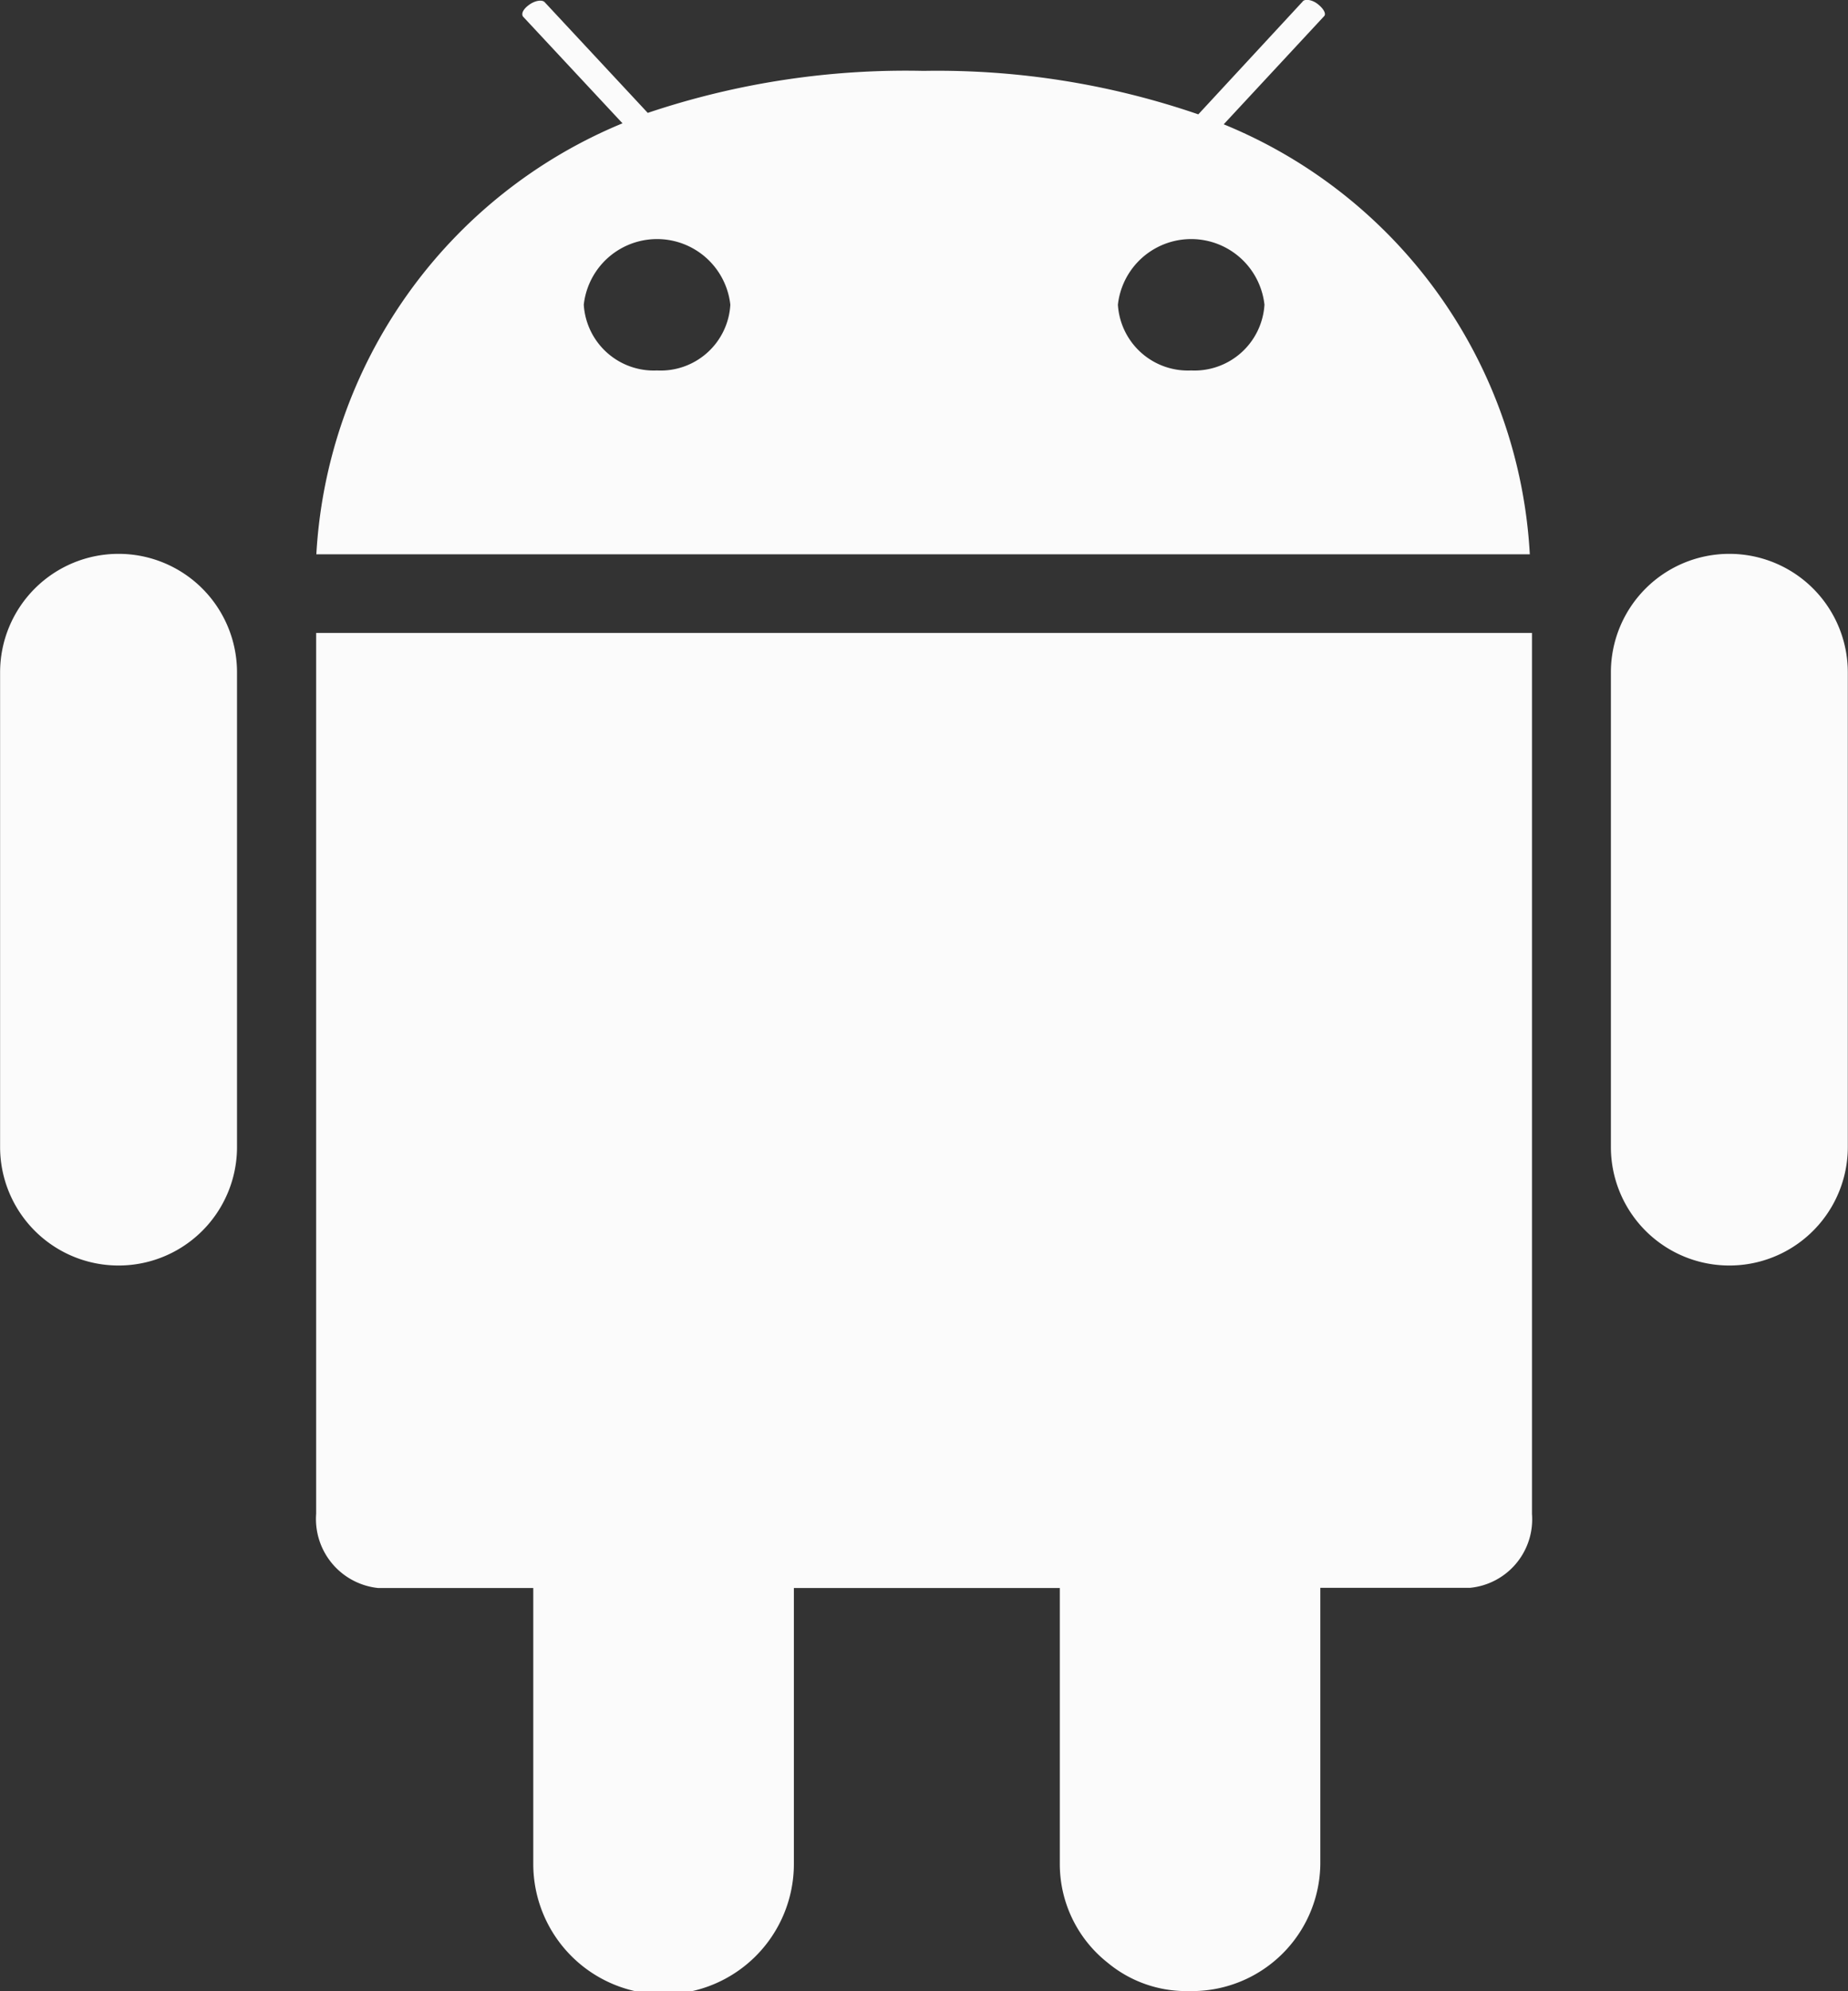
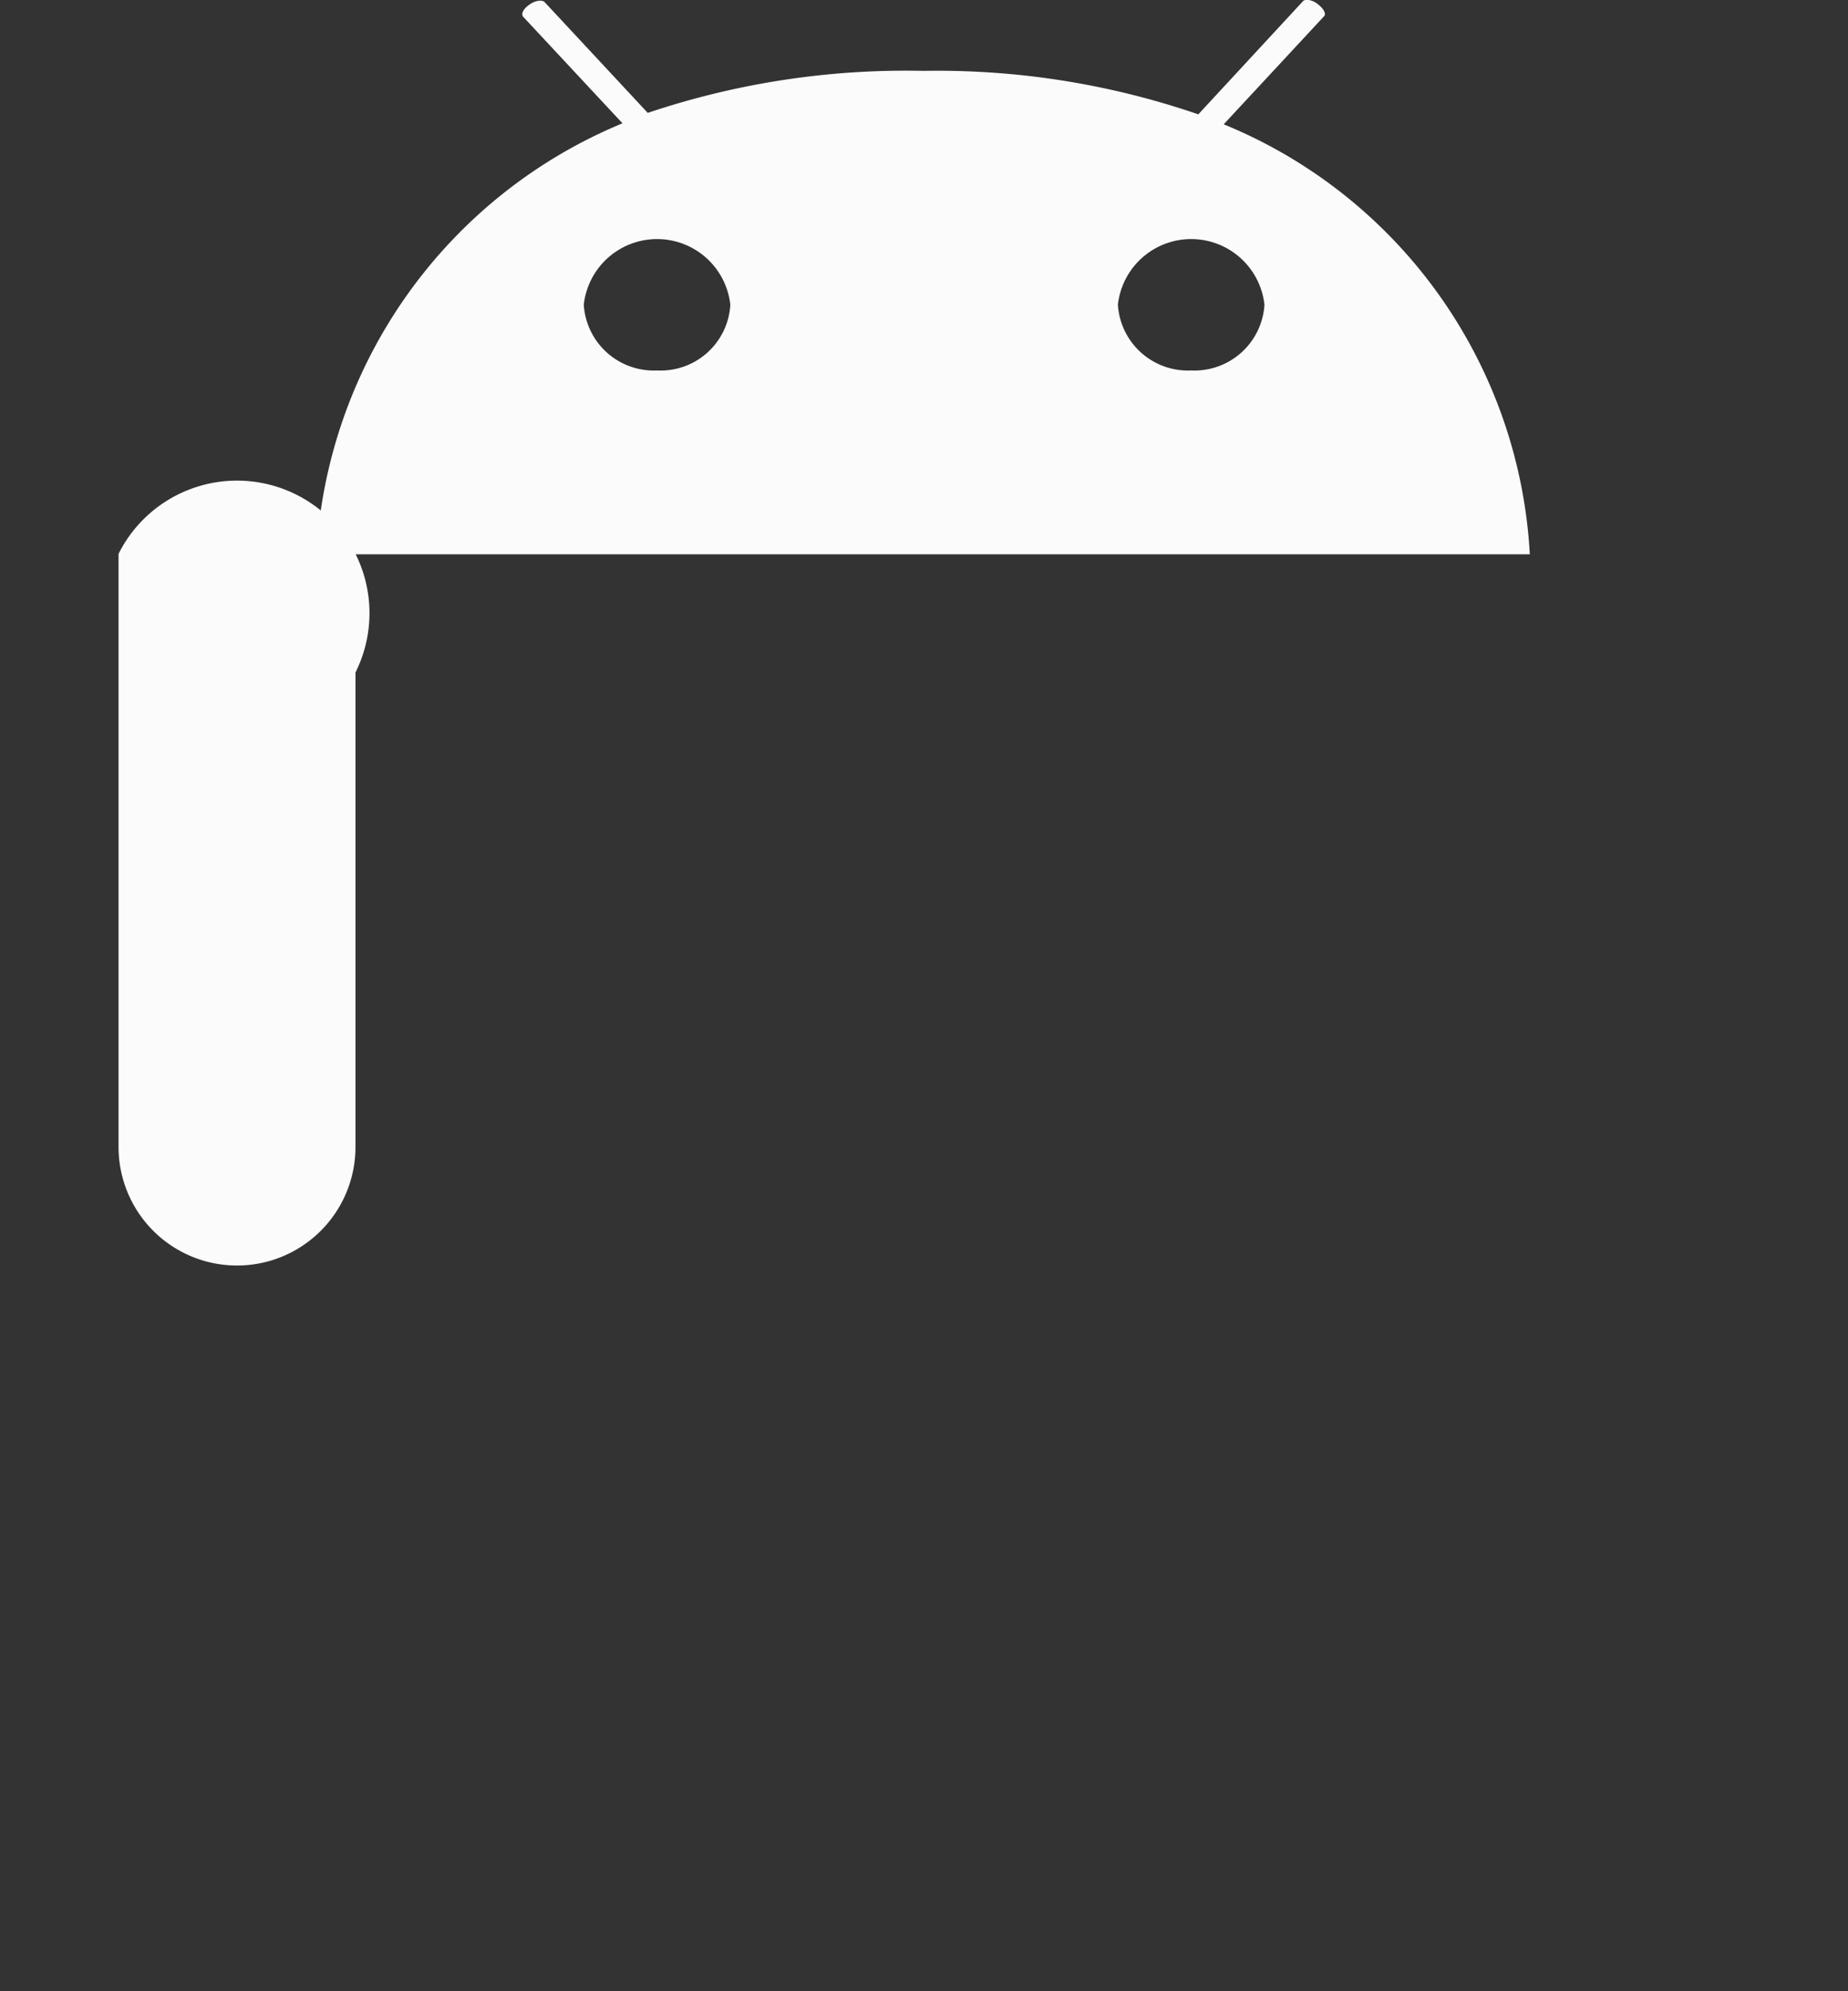
<svg xmlns="http://www.w3.org/2000/svg" width="39" height="42" viewBox="0 0 39 42">
  <rect x="0" y="0" width="39" height="42" fill="#333333" stroke="none" />
  <g id="Android_Icon" data-name="Android Icon" transform="translate(-5.625 -4.497)">
    <g id="Group_6" data-name="Group 6" transform="translate(5.625 16.179)">
-       <path id="Path_3" data-name="Path 3" d="M10.125,22.05V32.078a1.464,1.464,0,0,0,1.306,1.567h3.276v5.82a2.749,2.749,0,0,0,5.5,0v-5.82h5.612v5.82a2.651,2.651,0,0,0,1.008,2.082,2.594,2.594,0,0,0,1.684.6h.057a2.711,2.711,0,0,0,2.749-2.686v-5.82h3.161a1.452,1.452,0,0,0,1.306-1.556V13.5H10.125Z" transform="translate(-3.453 -11.832)" fill="#fbfbfb" />
-       <path id="Path_4" data-name="Path 4" d="M29.5,12.375a2.5,2.5,0,0,0-2.5,2.5V24.886a2.5,2.5,0,1,0,5,0V14.877A2.5,2.5,0,0,0,29.5,12.375Z" transform="translate(6.996 -12.375)" fill="#fbfbfb" />
-       <path id="Path_5" data-name="Path 5" d="M8.127,12.375a2.5,2.5,0,0,0-2.5,2.5V24.886a2.5,2.5,0,1,0,5,0V14.877A2.5,2.5,0,0,0,8.127,12.375Z" transform="translate(-5.625 -12.375)" fill="#fbfbfb" />
+       <path id="Path_5" data-name="Path 5" d="M8.127,12.375V24.886a2.5,2.5,0,1,0,5,0V14.877A2.5,2.5,0,0,0,8.127,12.375Z" transform="translate(-5.625 -12.375)" fill="#fbfbfb" />
    </g>
    <path id="Path_6" data-name="Path 6" d="M29.278,7.119,31.4,4.835c.046-.052-.023-.167-.149-.261s-.275-.1-.309-.042l-2.2,2.377a16.936,16.936,0,0,0-5.8-.917,17.089,17.089,0,0,0-5.819.886L14.948,4.543c-.046-.052-.183-.042-.309.042s-.195.188-.149.261l2.1,2.252a10.473,10.473,0,0,0-6.461,9.091H35.738A10.415,10.415,0,0,0,29.278,7.119ZM17.319,12.311a1.48,1.48,0,0,1-1.546-1.387,1.556,1.556,0,0,1,3.093,0A1.473,1.473,0,0,1,17.319,12.311Zm11.272,0a1.48,1.48,0,0,1-1.546-1.387,1.556,1.556,0,0,1,3.093,0A1.48,1.48,0,0,1,28.59,12.311Z" transform="translate(2.172)" fill="#fbfbfb" />
  </g>
</svg>